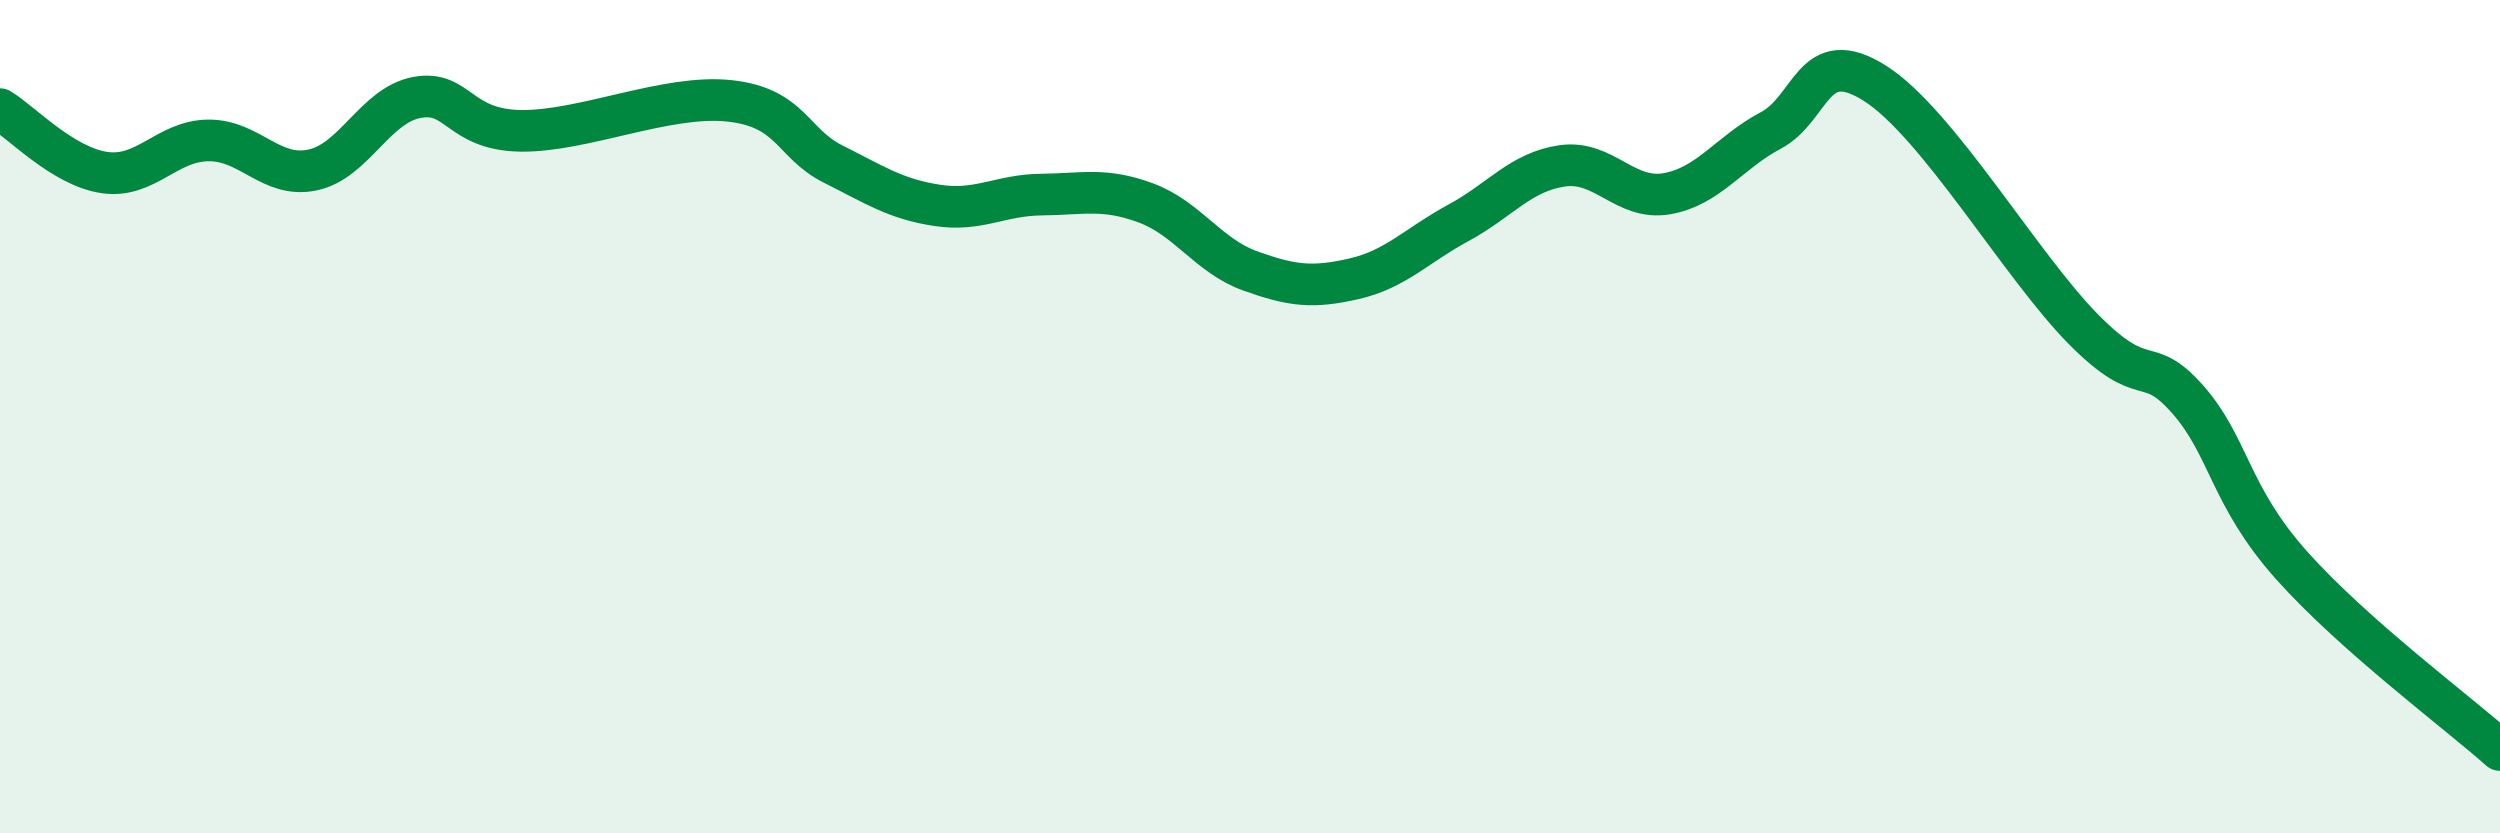
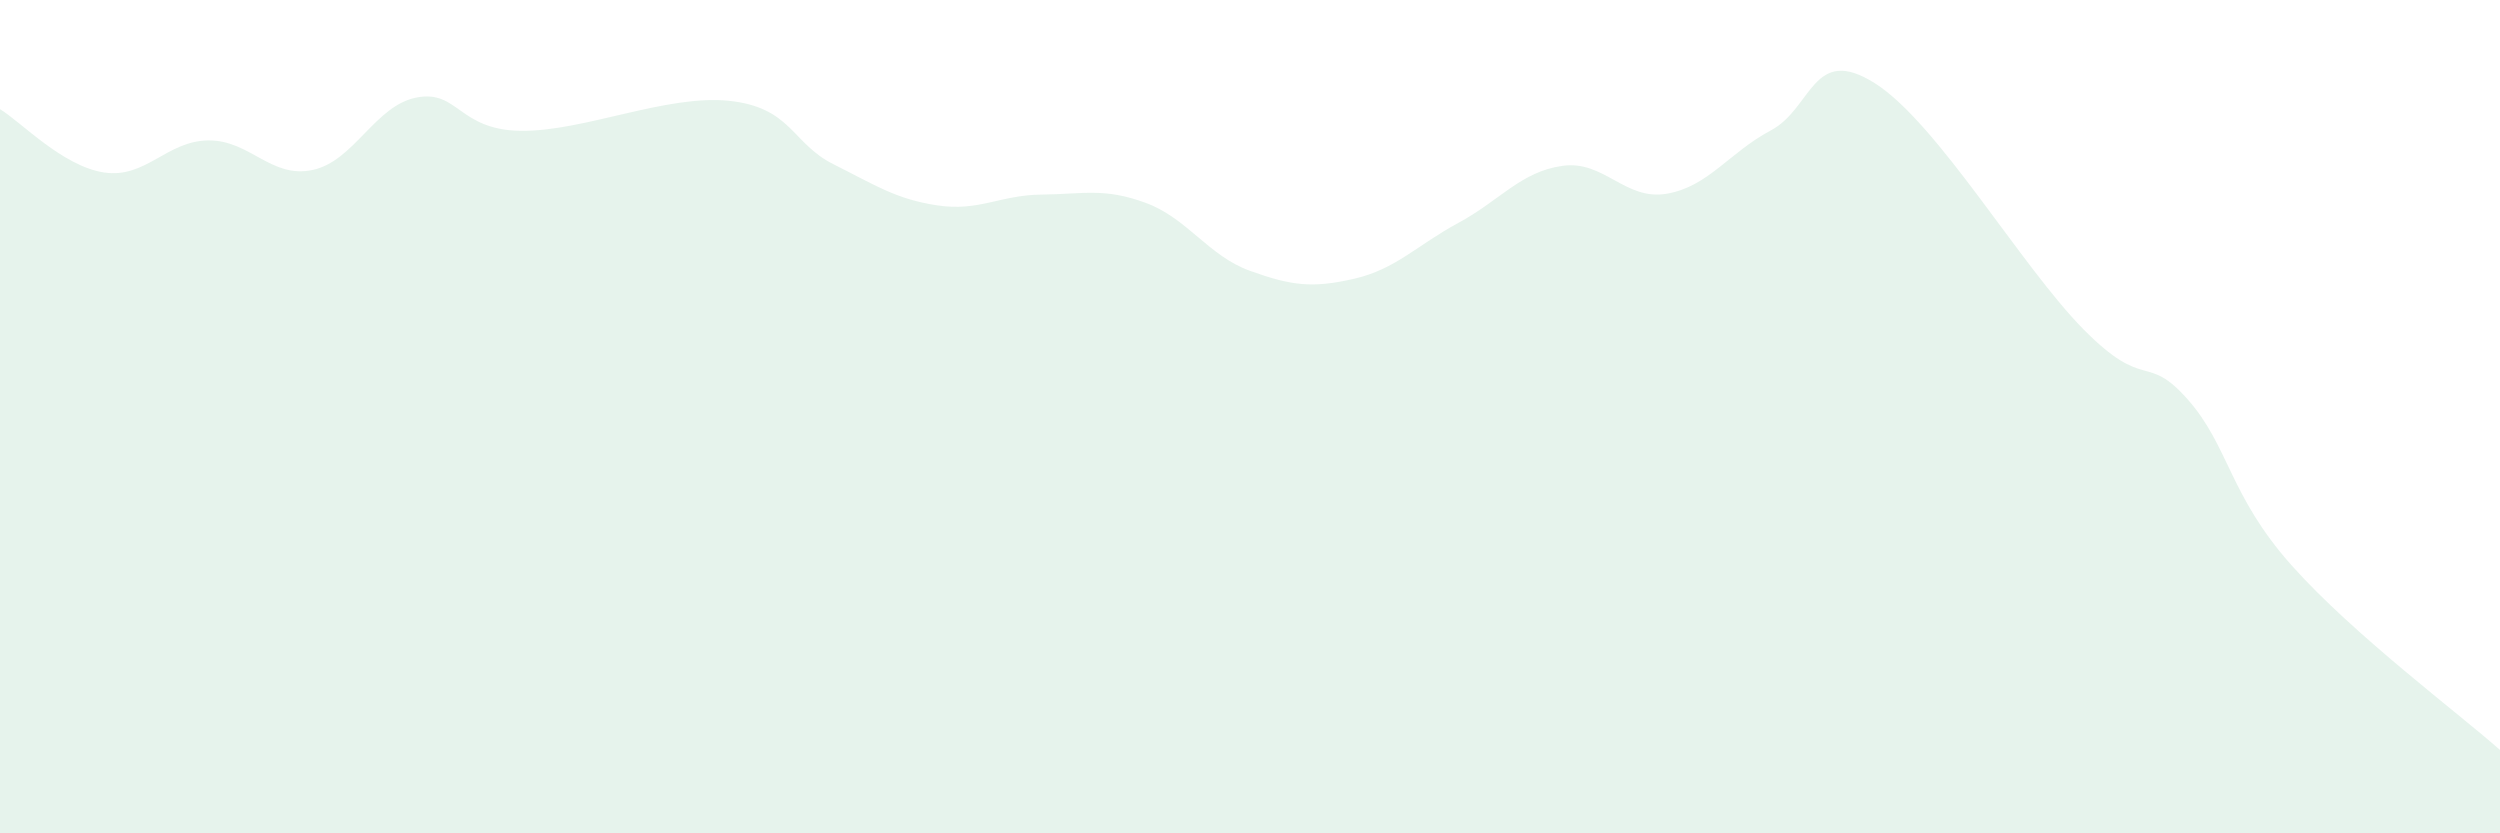
<svg xmlns="http://www.w3.org/2000/svg" width="60" height="20" viewBox="0 0 60 20">
  <path d="M 0,2.62 C 0.5,2.92 1.5,3.99 2.5,4.14 C 3.5,4.29 4,3.38 5,3.37 C 6,3.36 6.5,4.29 7.5,4.08 C 8.5,3.87 9,2.53 10,2.34 C 11,2.15 11,3.12 12.5,3.14 C 14,3.16 16,2.26 17.5,2.42 C 19,2.58 19,3.44 20,3.94 C 21,4.44 21.5,4.78 22.5,4.93 C 23.5,5.08 24,4.68 25,4.67 C 26,4.66 26.5,4.5 27.5,4.87 C 28.5,5.24 29,6.14 30,6.5 C 31,6.86 31.5,6.92 32.5,6.69 C 33.5,6.46 34,5.89 35,5.35 C 36,4.81 36.5,4.12 37.5,3.98 C 38.5,3.84 39,4.82 40,4.65 C 41,4.48 41.5,3.66 42.5,3.13 C 43.5,2.6 43.5,1.05 45,2 C 46.5,2.95 48.5,6.38 50,7.9 C 51.5,9.42 51.5,8.45 52.5,9.58 C 53.5,10.71 53.5,11.89 55,13.57 C 56.5,15.25 59,17.11 60,18L60 20L0 20Z" fill="#008740" opacity="0.1" stroke-linecap="round" stroke-linejoin="round" />
-   <path d="M 0,2.62 C 0.5,2.92 1.5,3.99 2.5,4.14 C 3.5,4.29 4,3.38 5,3.37 C 6,3.36 6.5,4.29 7.5,4.08 C 8.5,3.87 9,2.53 10,2.34 C 11,2.15 11,3.12 12.5,3.14 C 14,3.16 16,2.26 17.5,2.42 C 19,2.58 19,3.44 20,3.94 C 21,4.44 21.5,4.78 22.5,4.93 C 23.5,5.08 24,4.68 25,4.67 C 26,4.66 26.5,4.5 27.5,4.87 C 28.5,5.24 29,6.14 30,6.5 C 31,6.86 31.5,6.92 32.5,6.69 C 33.5,6.46 34,5.89 35,5.35 C 36,4.81 36.5,4.12 37.5,3.98 C 38.5,3.84 39,4.82 40,4.65 C 41,4.48 41.5,3.66 42.5,3.13 C 43.5,2.6 43.5,1.05 45,2 C 46.5,2.95 48.5,6.38 50,7.9 C 51.5,9.42 51.5,8.45 52.5,9.58 C 53.5,10.71 53.5,11.89 55,13.57 C 56.5,15.25 59,17.11 60,18" stroke="#008740" stroke-width="1" fill="none" stroke-linecap="round" stroke-linejoin="round" />
</svg>